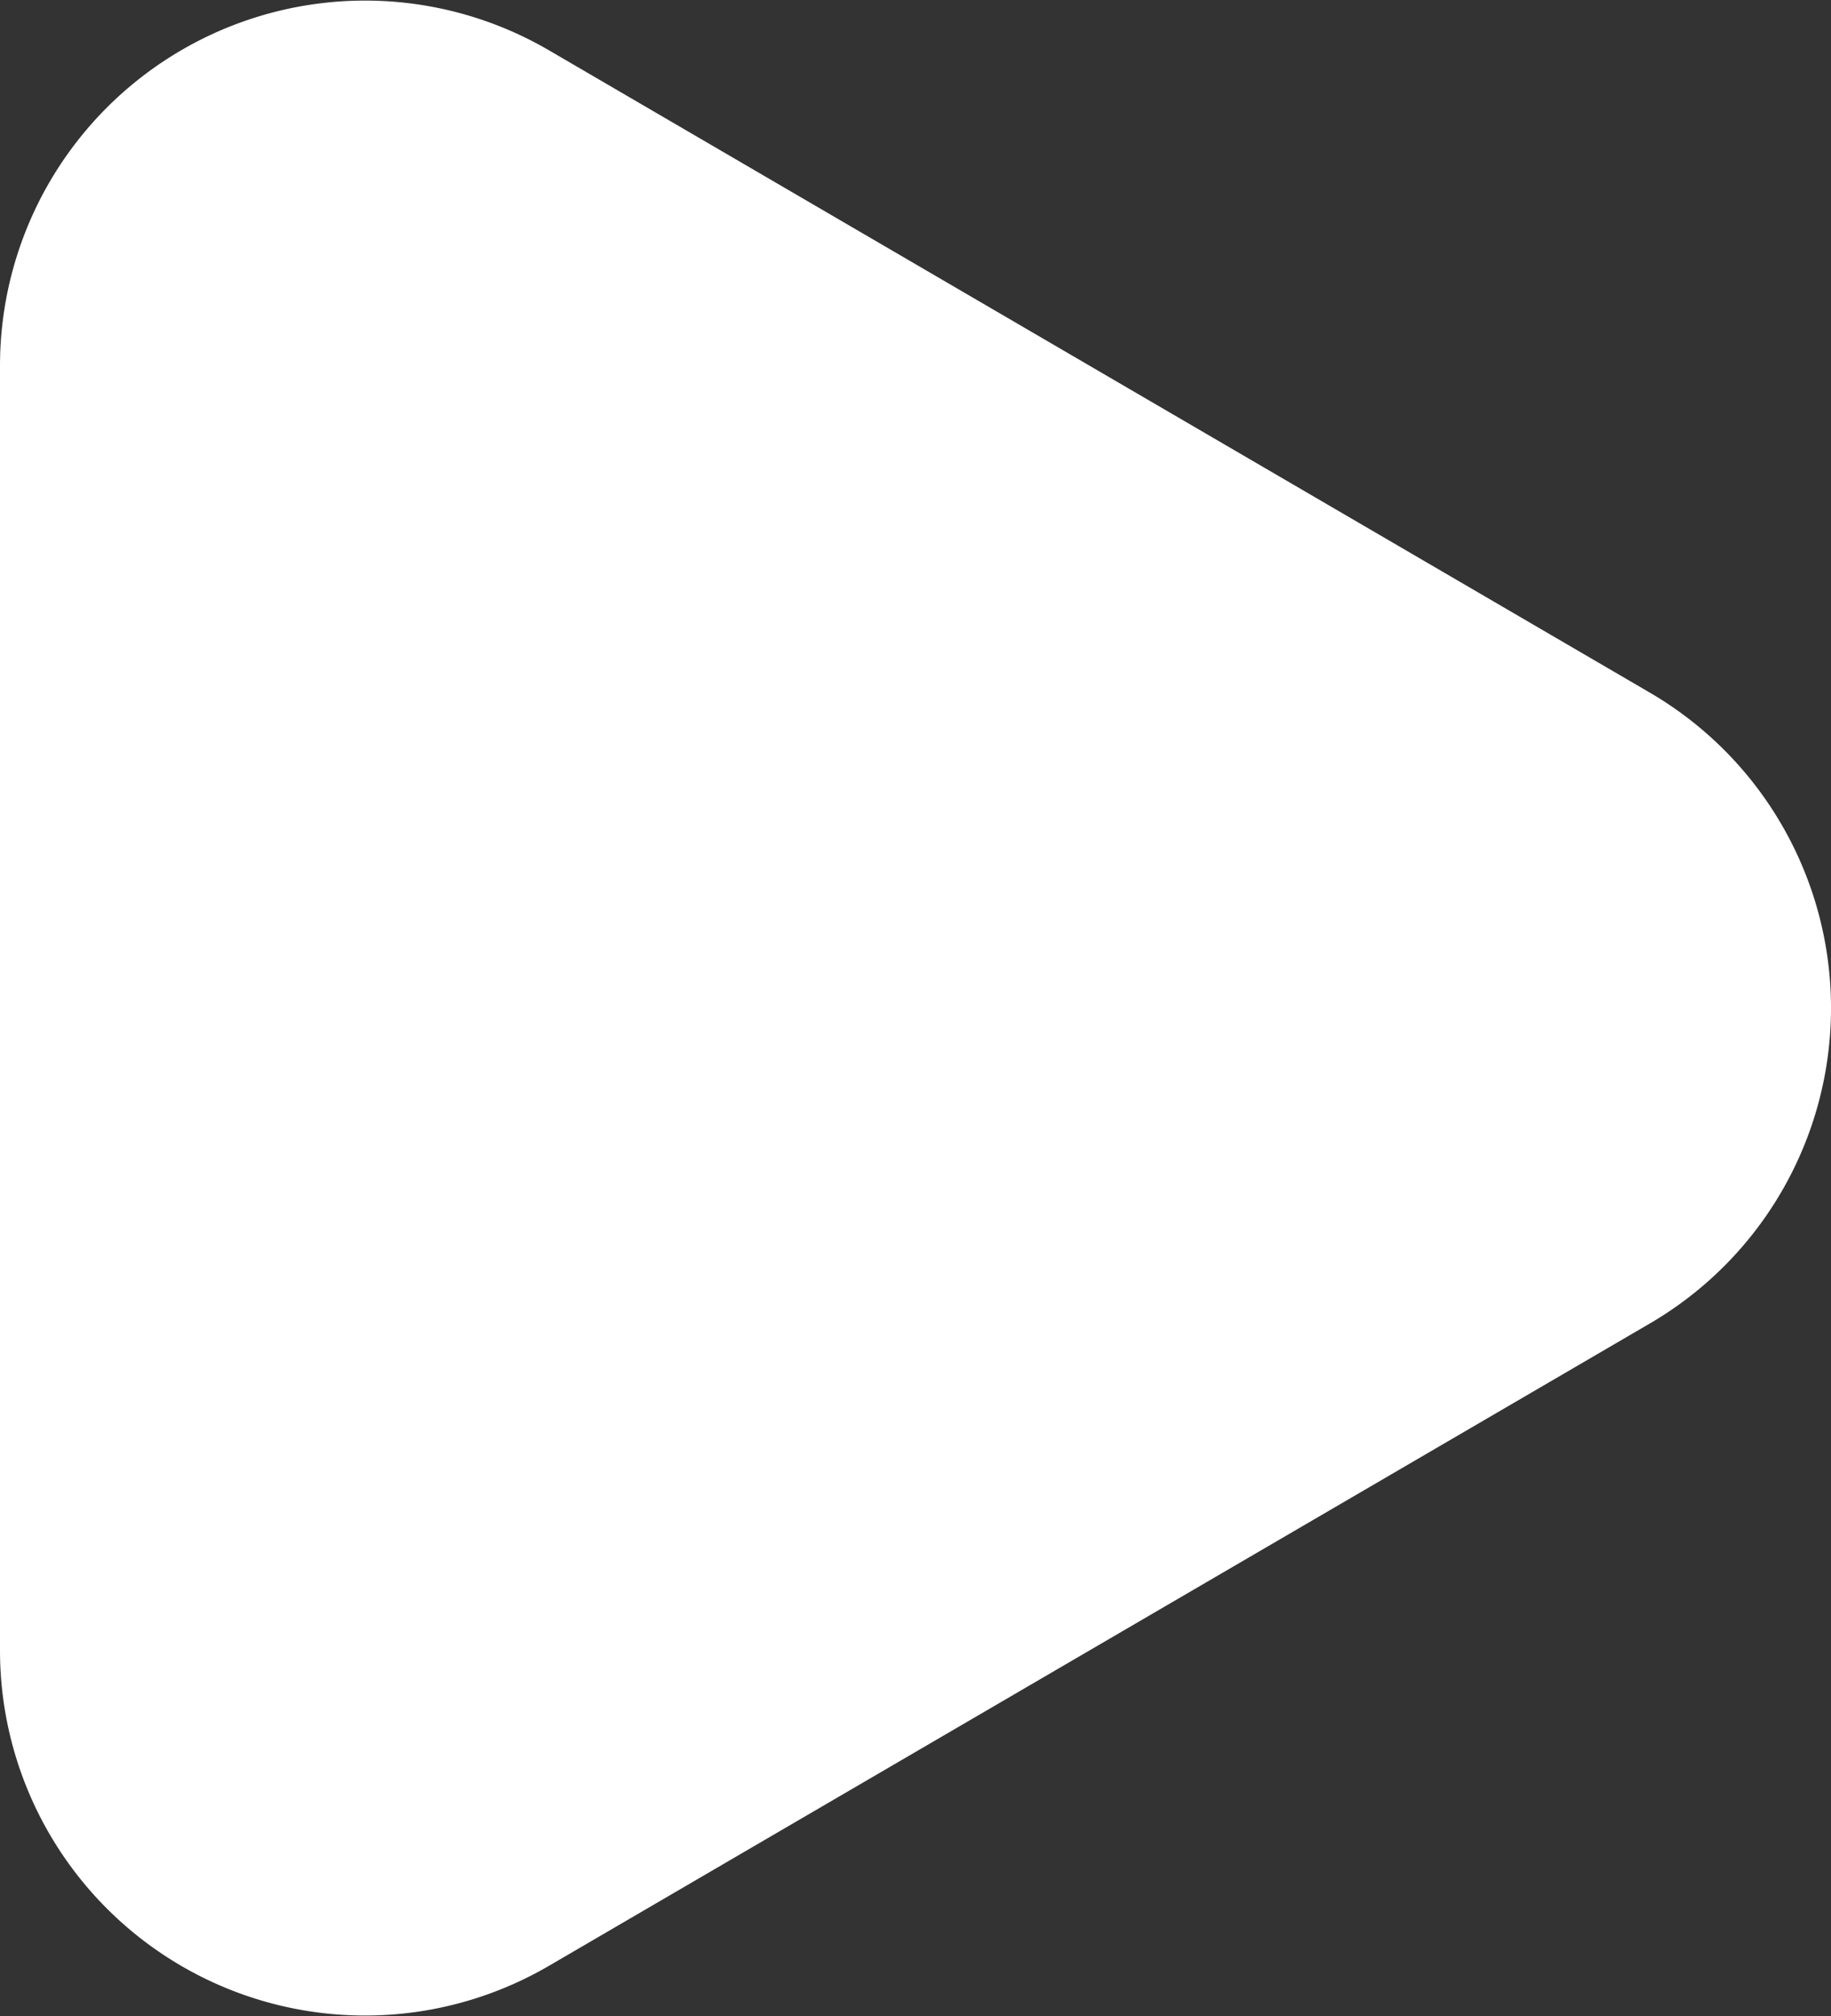
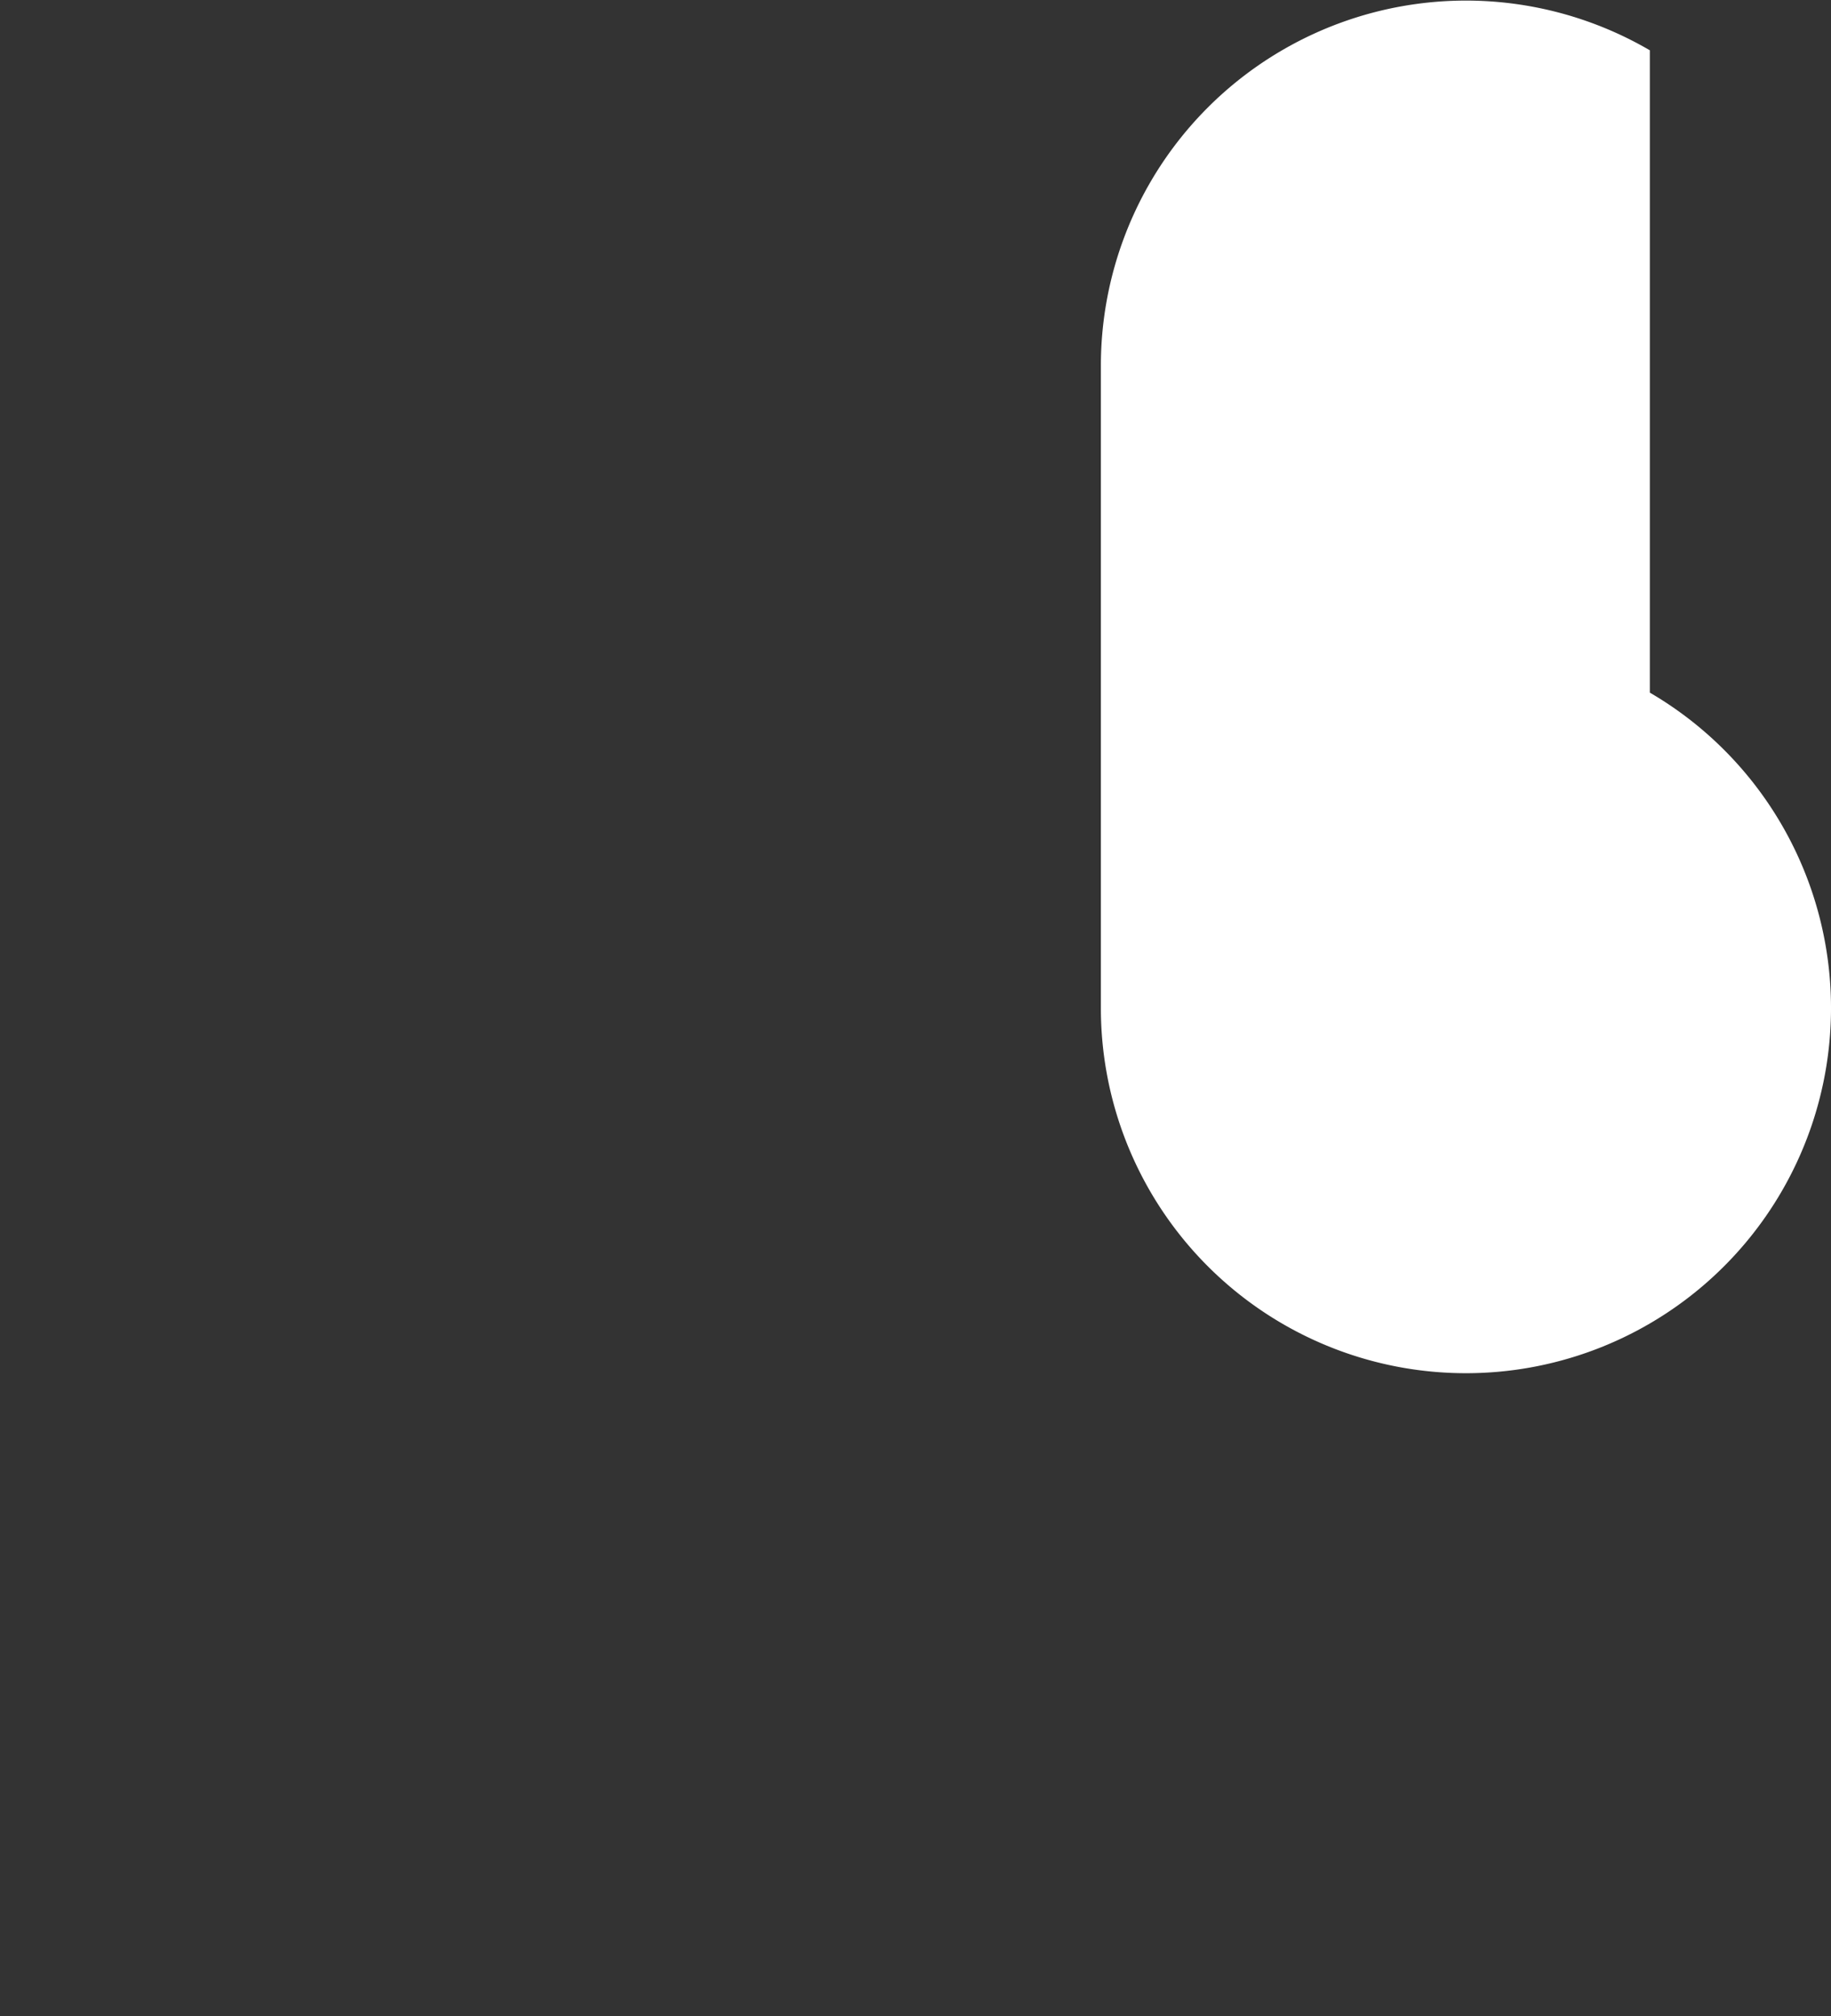
<svg xmlns="http://www.w3.org/2000/svg" width="18.678" height="20.561" viewBox="0 0 18.678 20.561">
  <rect x="0" y="0" width="18.678" height="20.561" fill="#333333" stroke="none" />
-   <path id="路径_165012" data-name="路径 165012" d="M7.064,1.848a3.724,3.724,0,0,1,6.434,0l6.551,11.23a3.724,3.724,0,0,1-3.217,5.6H3.73a3.724,3.724,0,0,1-3.217-5.6Z" transform="translate(18.678) rotate(90)" fill="#fff" />
+   <path id="路径_165012" data-name="路径 165012" d="M7.064,1.848a3.724,3.724,0,0,1,6.434,0a3.724,3.724,0,0,1-3.217,5.6H3.73a3.724,3.724,0,0,1-3.217-5.6Z" transform="translate(18.678) rotate(90)" fill="#fff" />
</svg>